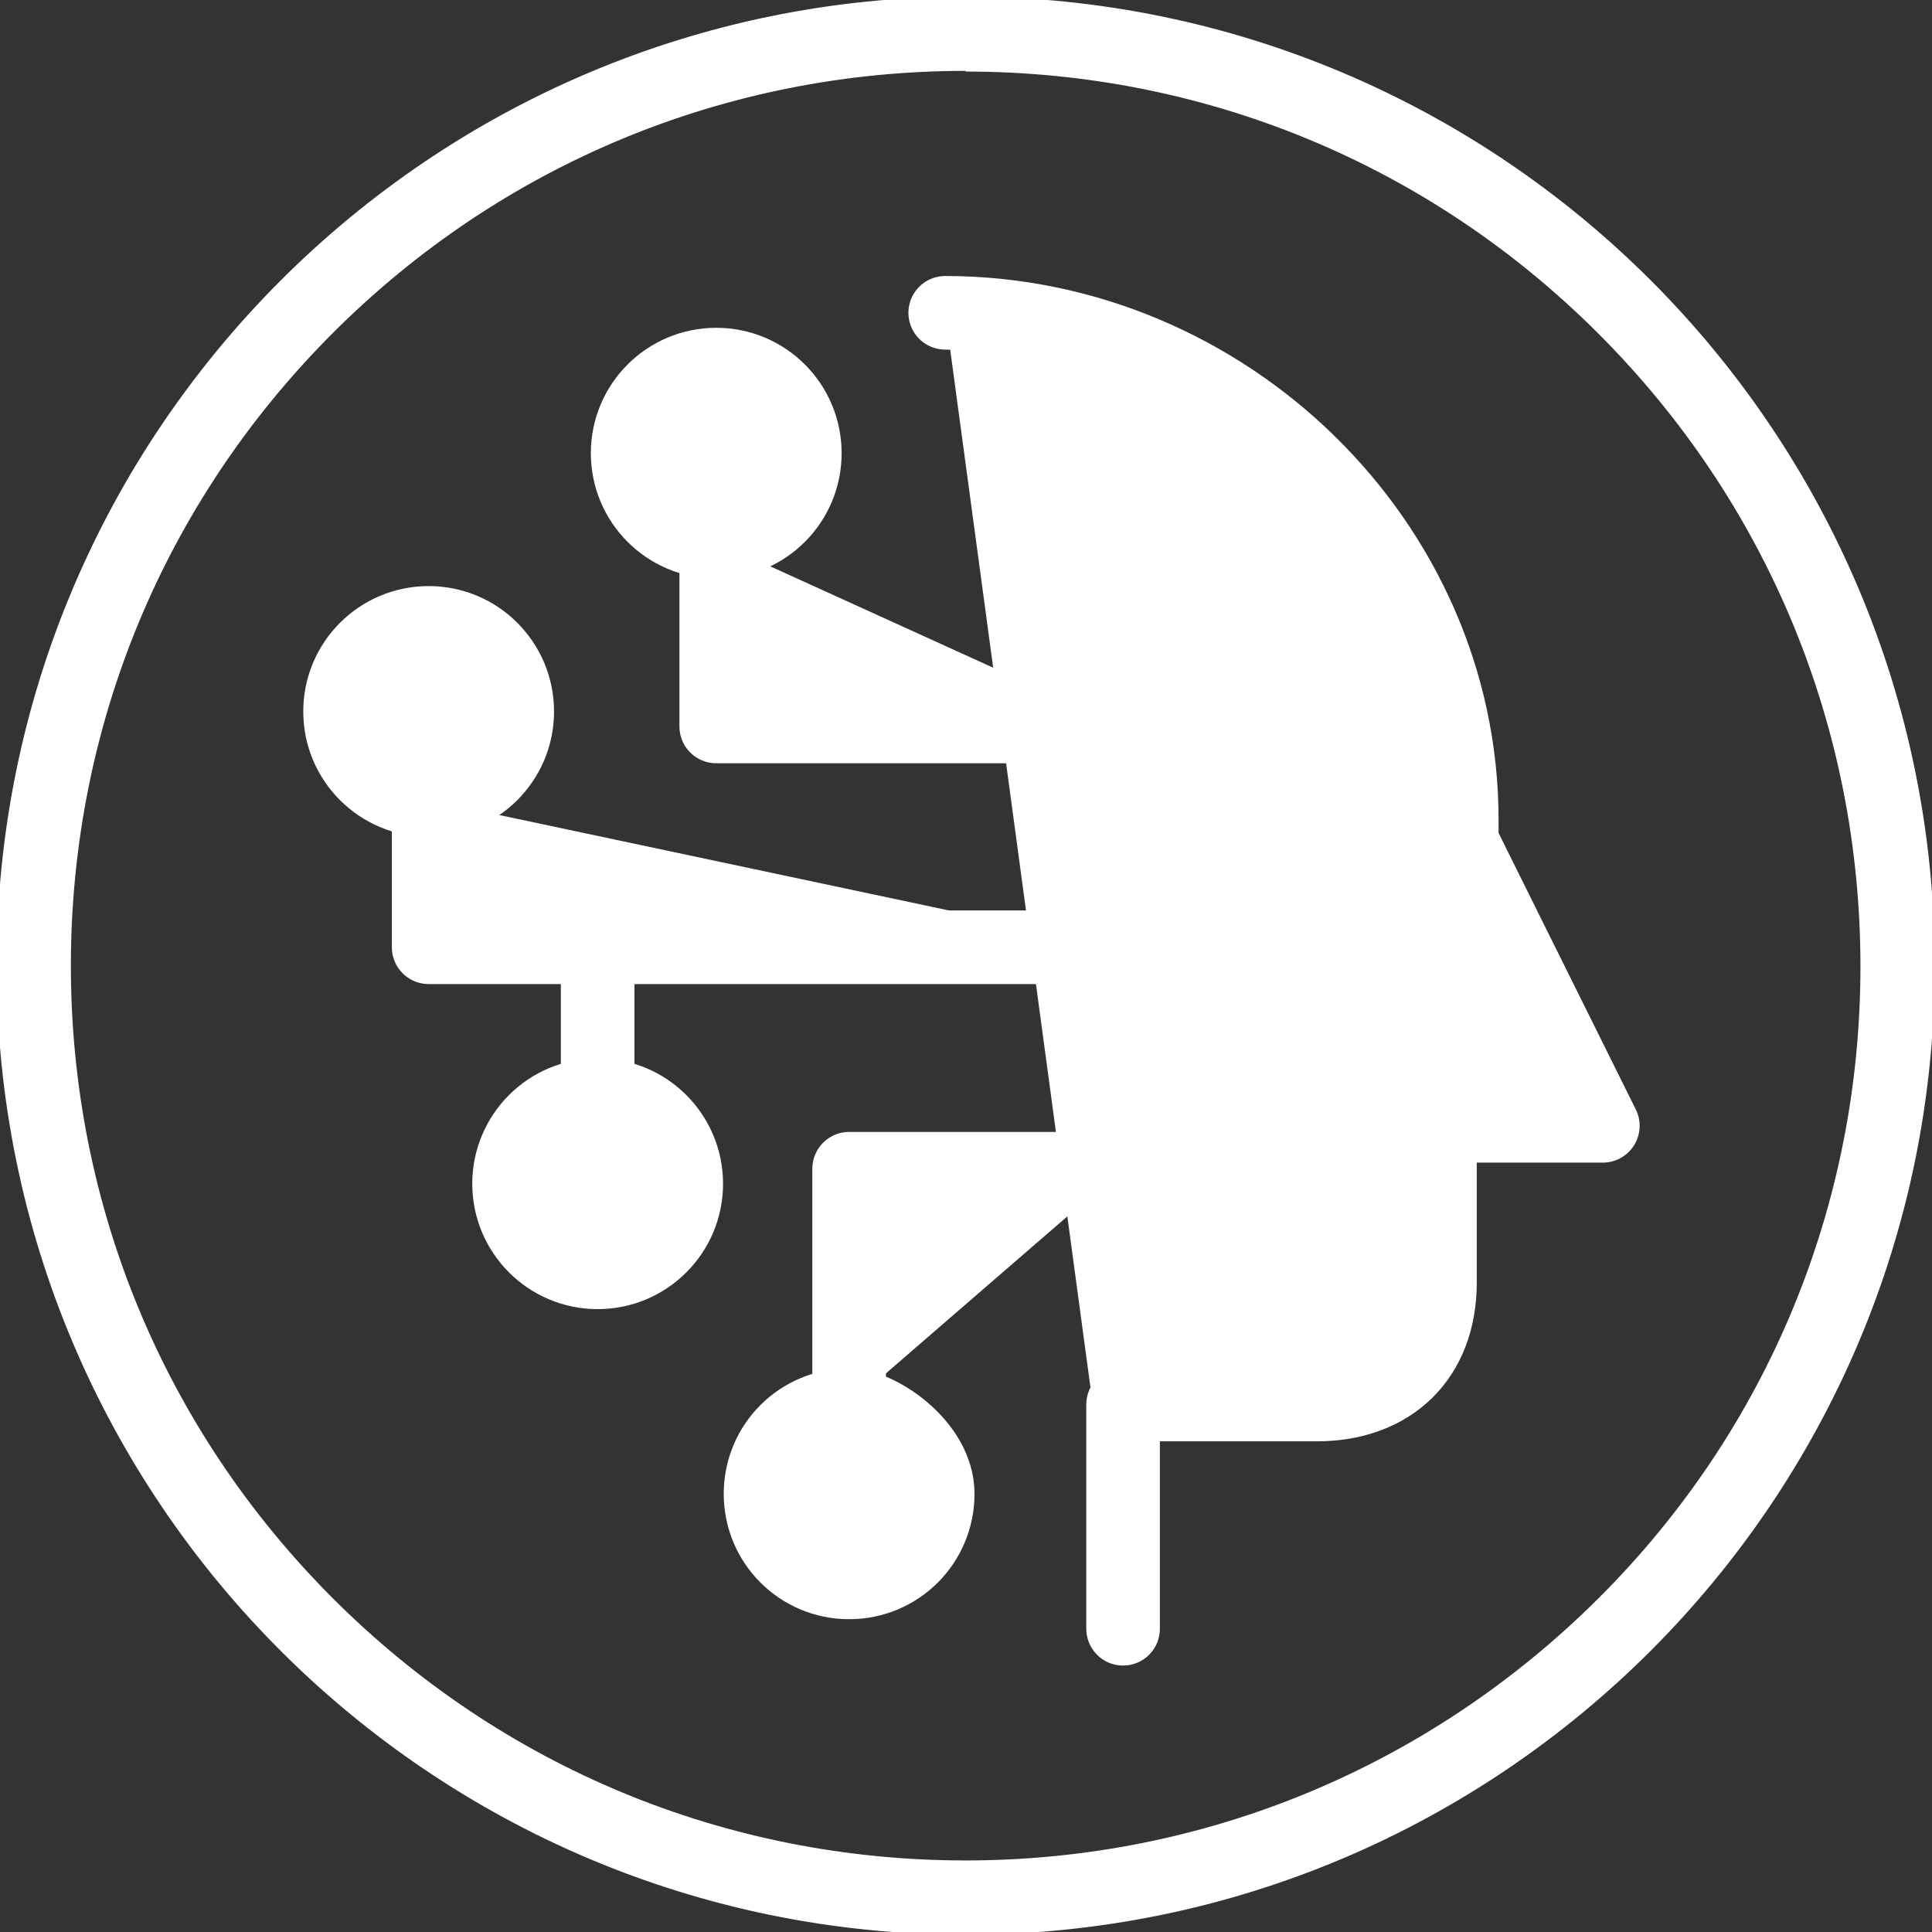
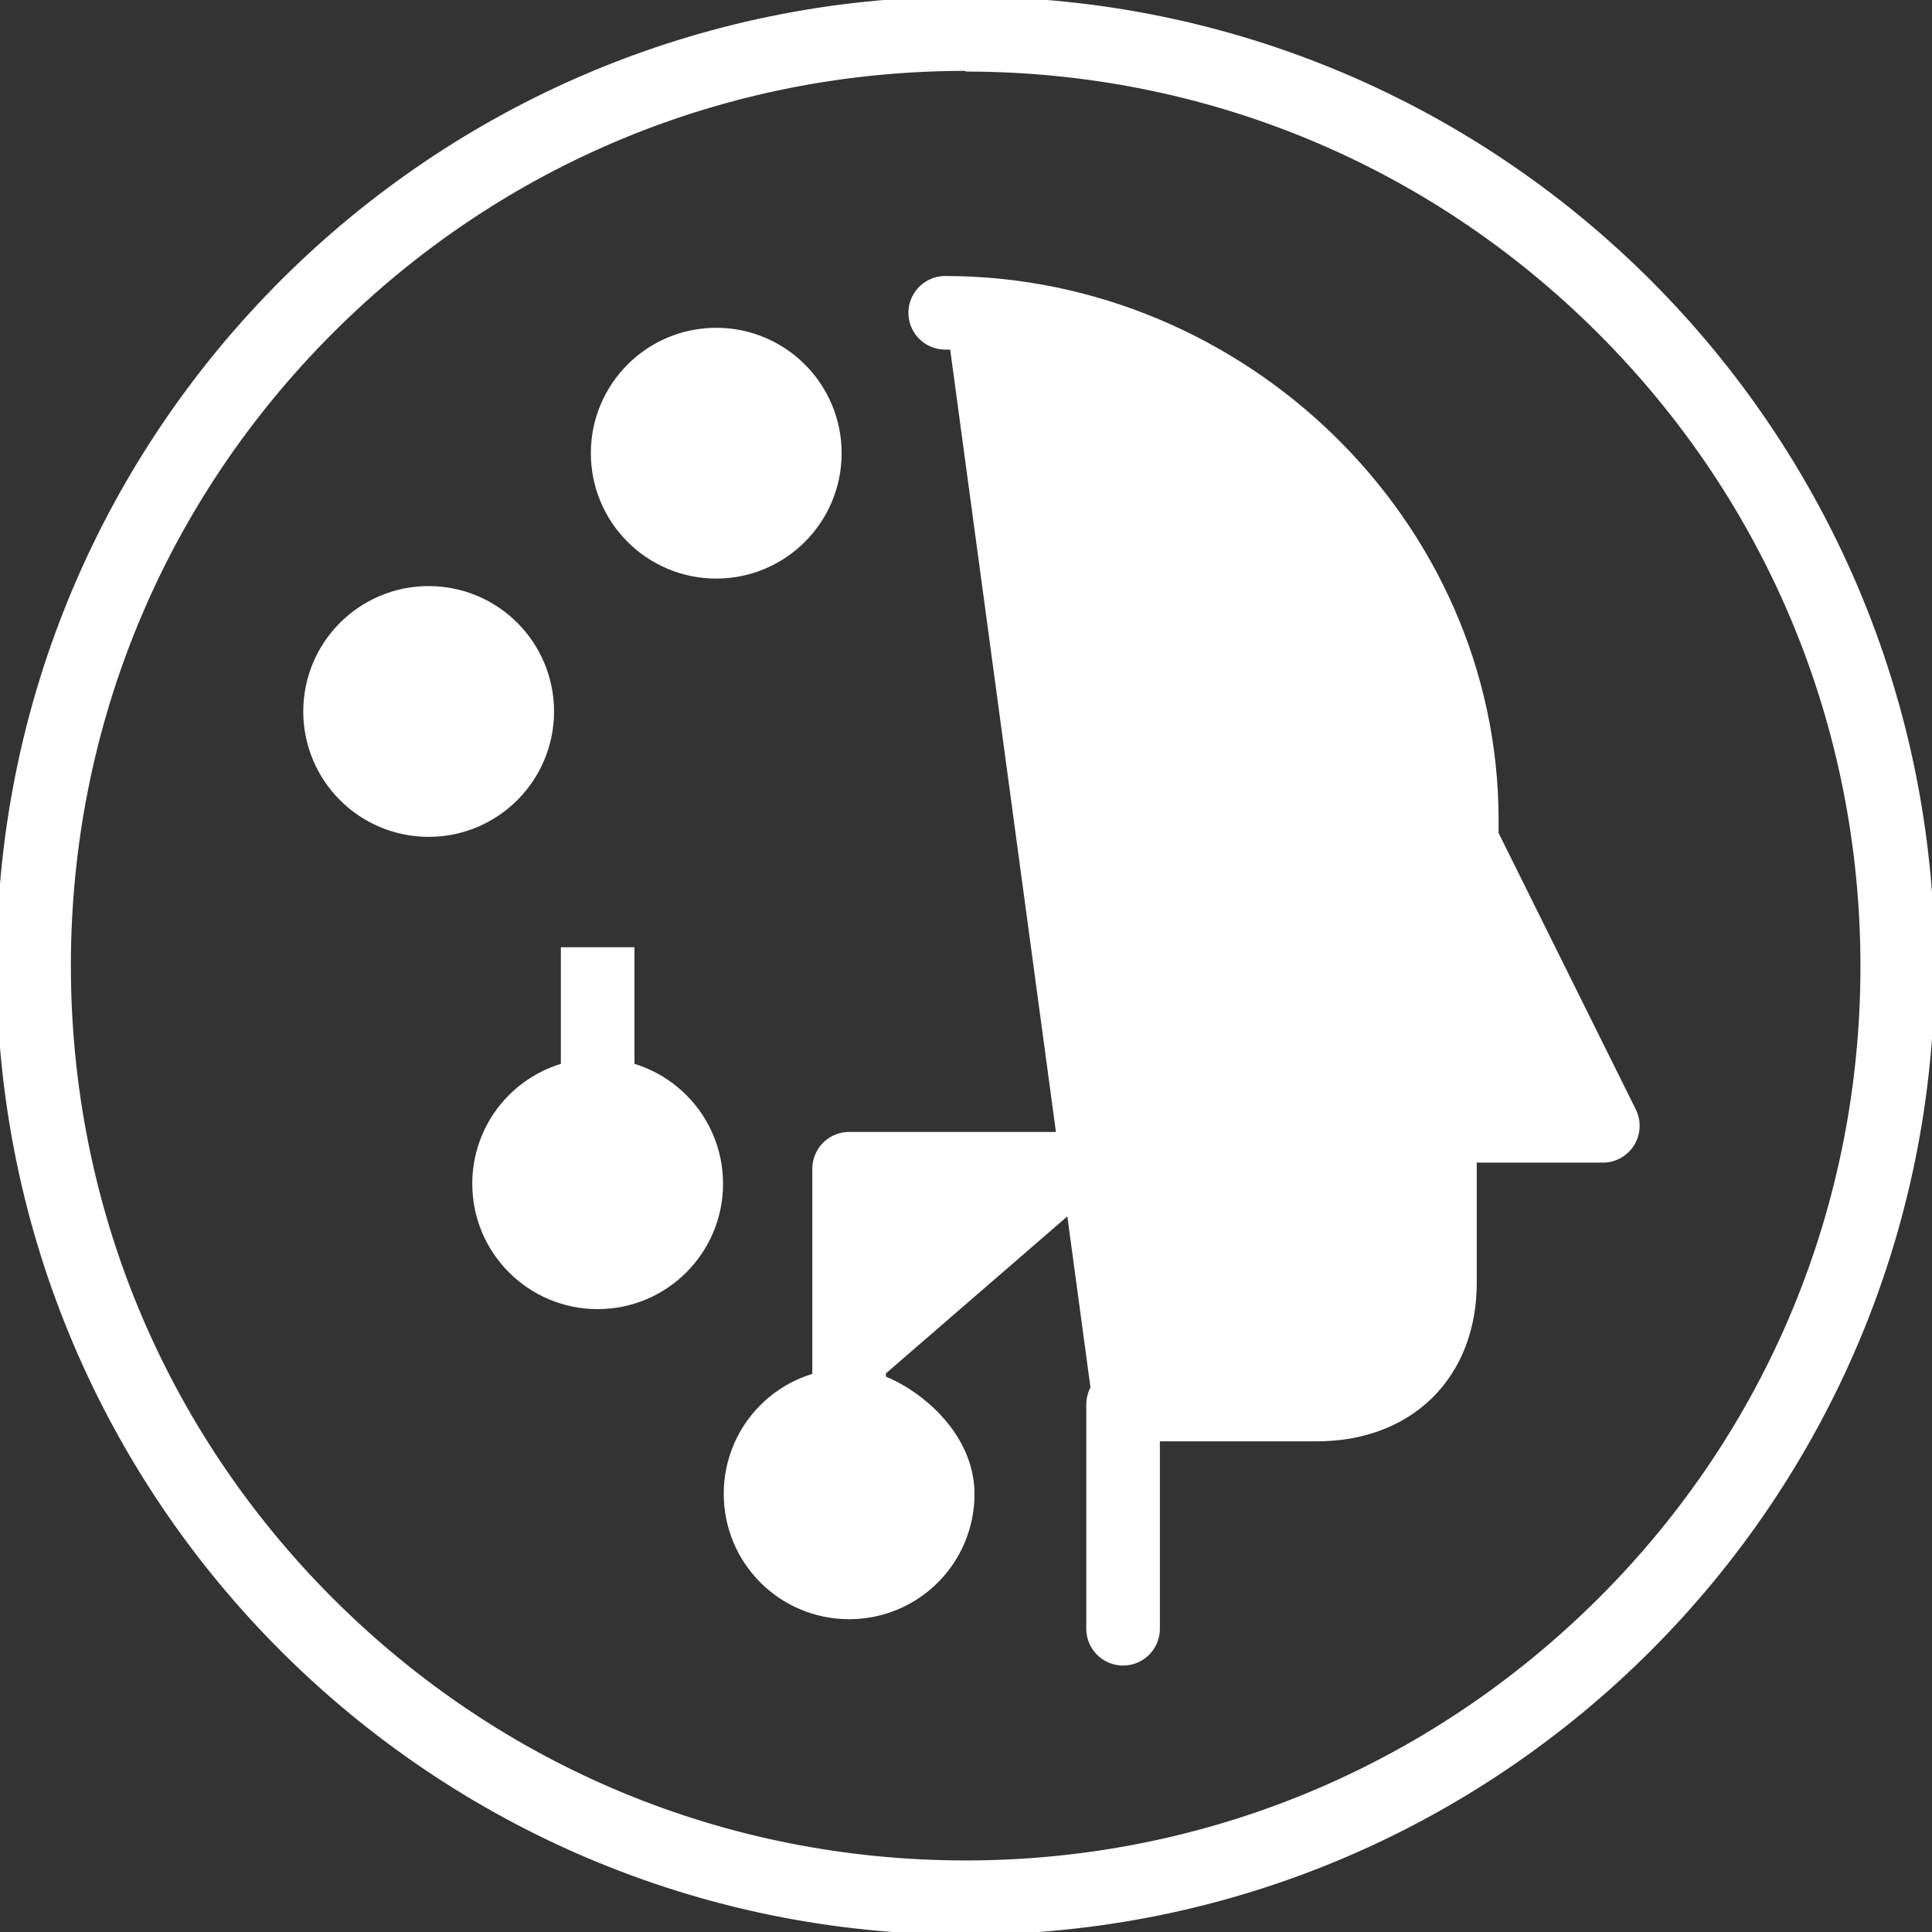
<svg xmlns="http://www.w3.org/2000/svg" id="building_x5F_factory_x5F_core_purple" version="1.1" viewBox="0 0 283.5 283.5">
  <rect x="0" y="0" width="283.5" height="283.5" fill="#333333" stroke="none" />
  <defs>
    <style>
      .st0, .st1, .st2 {
        fill: #fff;
        stroke: #fff;
      }

      .st0, .st2 {
        stroke-miterlimit: 10;
      }

      .st1 {
        stroke-linecap: round;
        stroke-linejoin: round;
      }

      .st1, .st2 {
        stroke-width: 10.8px;
      }
    </style>
  </defs>
  <path class="st0" d="M141.7,10c35.2,0,68.3,13.7,93.2,38.6,24.9,24.9,38.6,58,38.6,93.2s-13.7,68.3-38.6,93.1c-24.9,24.8-58,38.6-93.2,38.6s-68.3-13.7-93.2-38.6c-24.9-24.9-38.6-58-38.6-93.2s13.7-68.3,38.6-93.2c24.9-24.9,58-38.6,93.2-38.6M141.7,0C63.5,0,0,63.5,0,141.7s63.5,141.7,141.7,141.7,141.7-63.5,141.7-141.7S220,0,141.7,0h0Z" />
  <path class="st1" d="M138.7,45.9c41,0,75.8,33.5,75.8,74.4v3.2l20.7,41.7h-23.9v23c0,11-7.1,17.9-18.1,17.9h-28.4v32.9" />
  <circle class="st2" cx="62.9" cy="104.4" r="13" />
  <circle class="st2" cx="87.7" cy="173.7" r="13" />
-   <polyline class="st1" points="164.7 139 62.9 139 62.9 117.4" />
  <circle class="st2" cx="105.1" cy="66.5" r="13" />
-   <polyline class="st1" points="164.7 106.6 105.1 106.6 105.1 79.5" />
  <path class="st2" d="M111.6,219.2c0,7.2,5.8,13,13,13s13-5.8,13-13-8.7-13-13-13c-7.2,0-13,5.8-13,13Z" />
  <polyline class="st1" points="164.7 171.5 124.6 171.5 124.6 206.2" />
  <line class="st2" x1="87.7" y1="139" x2="87.7" y2="160.7" />
</svg>